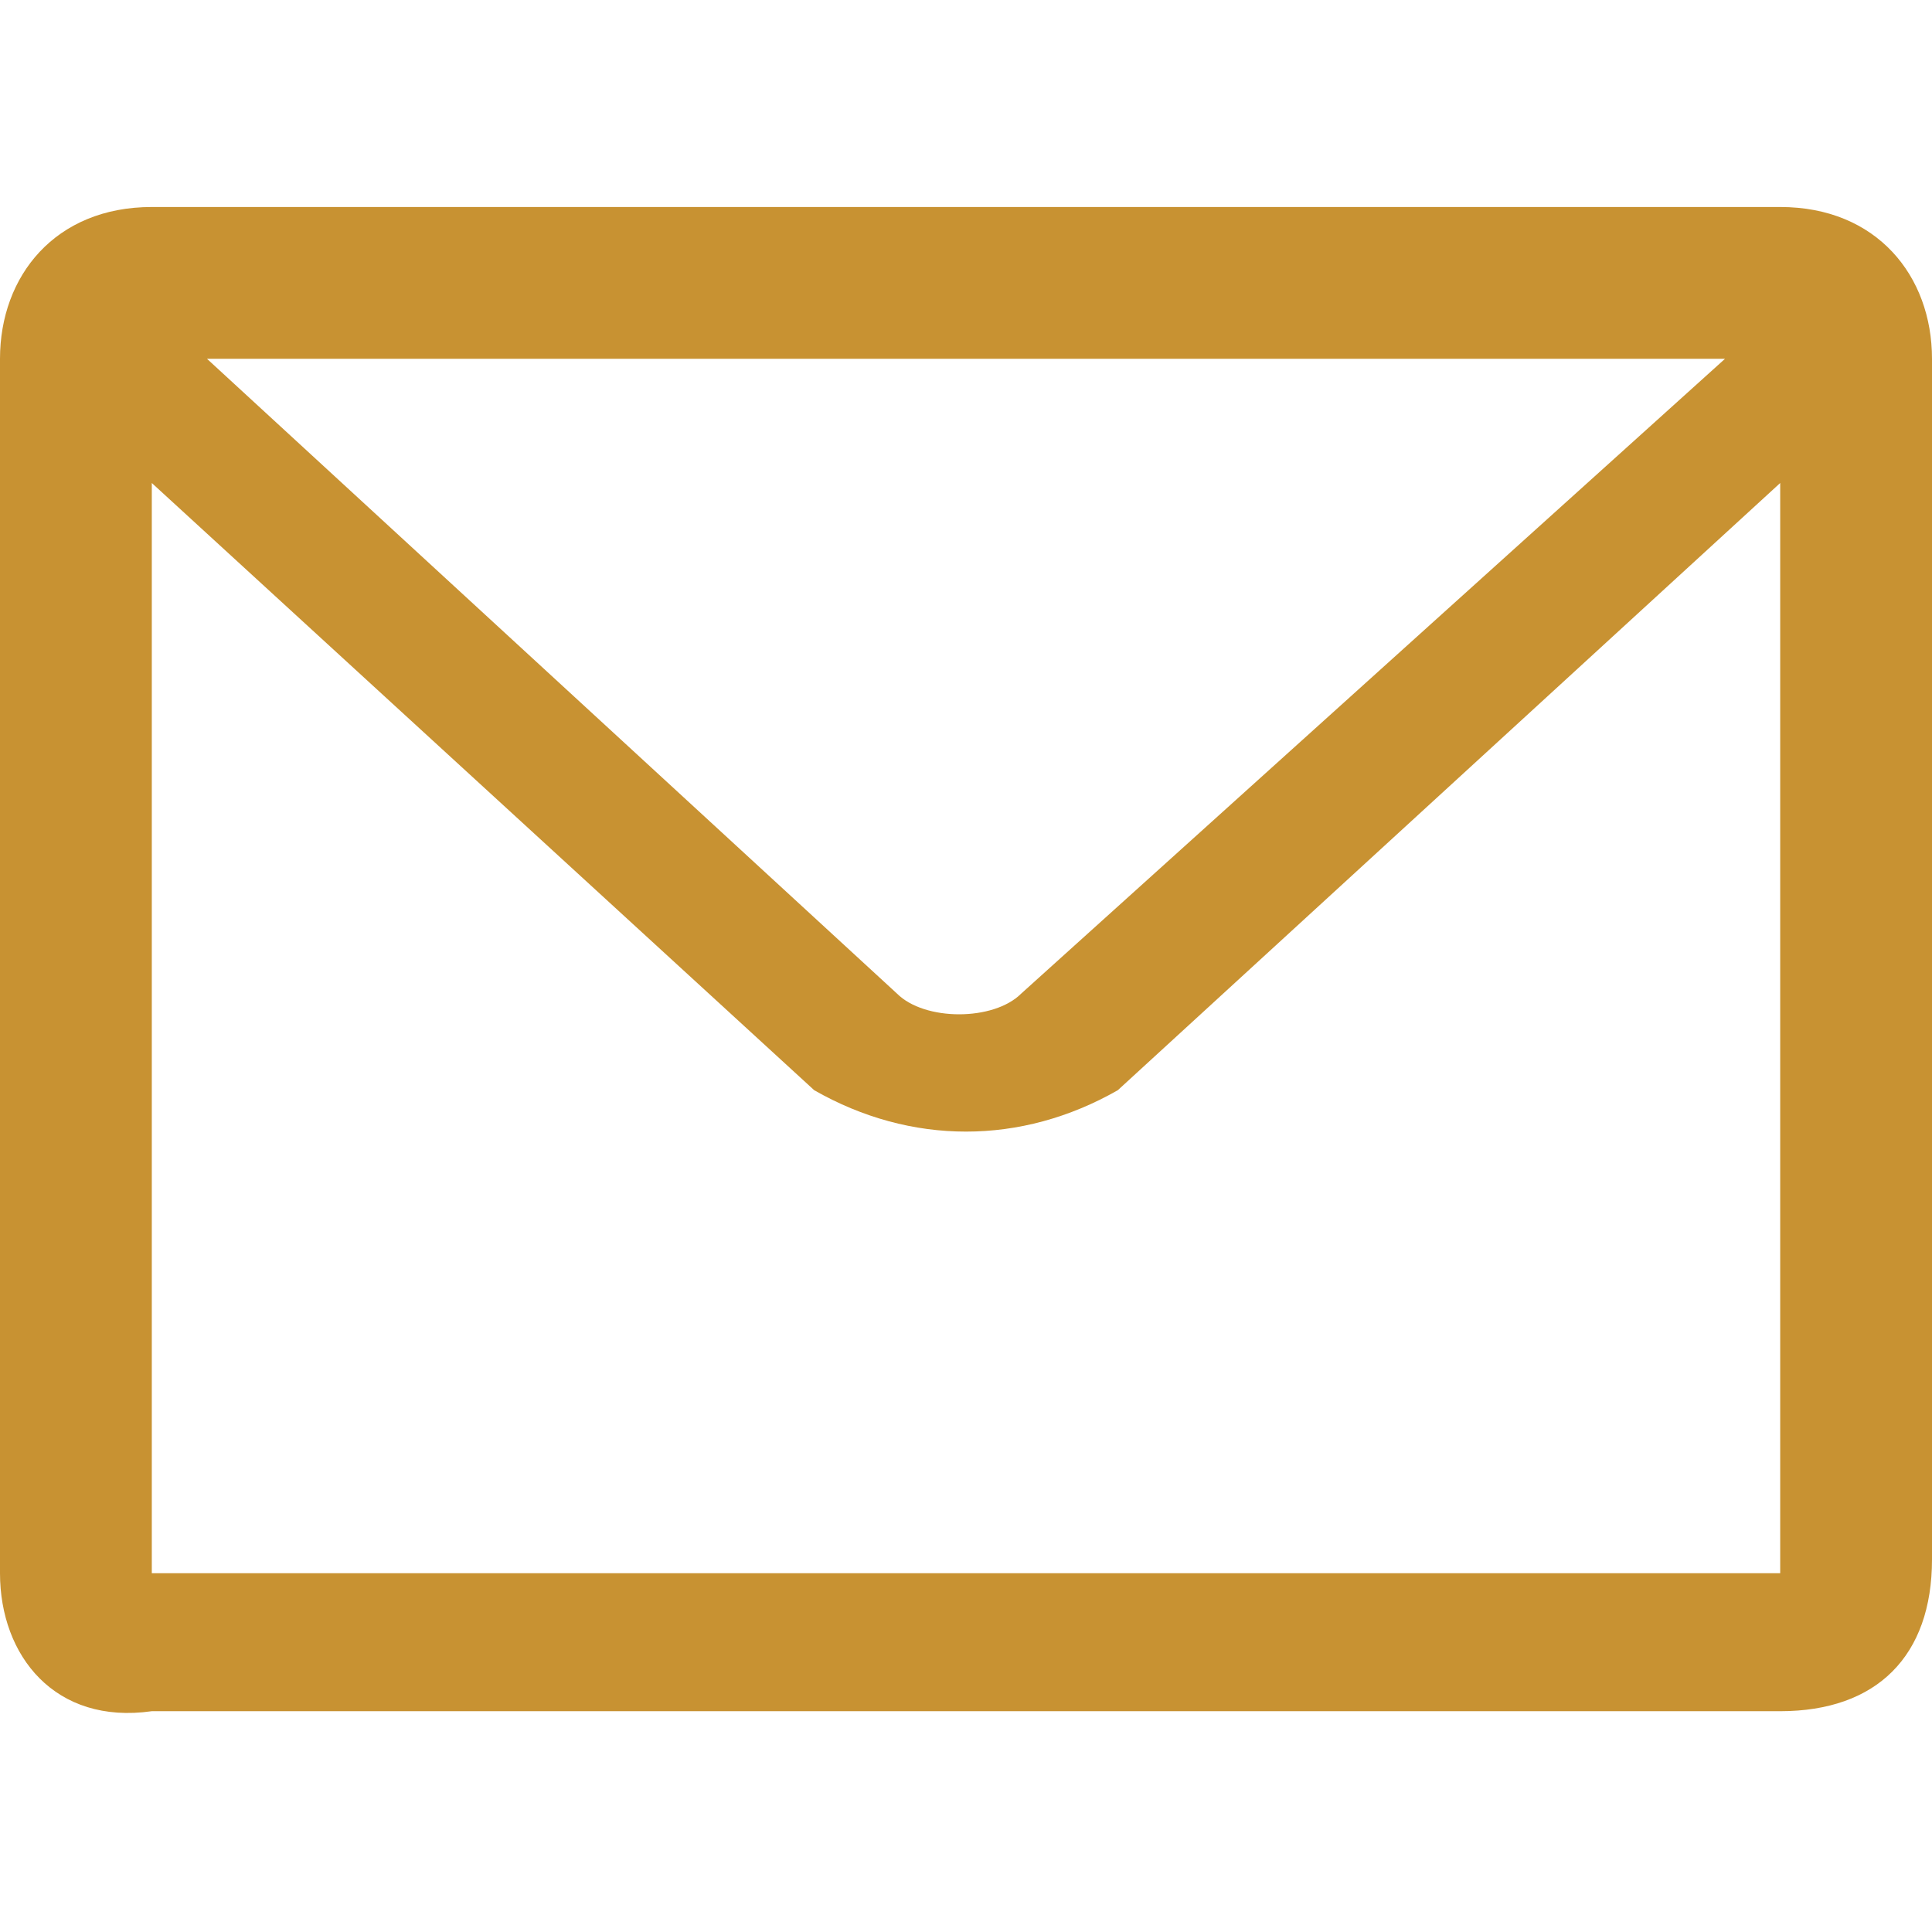
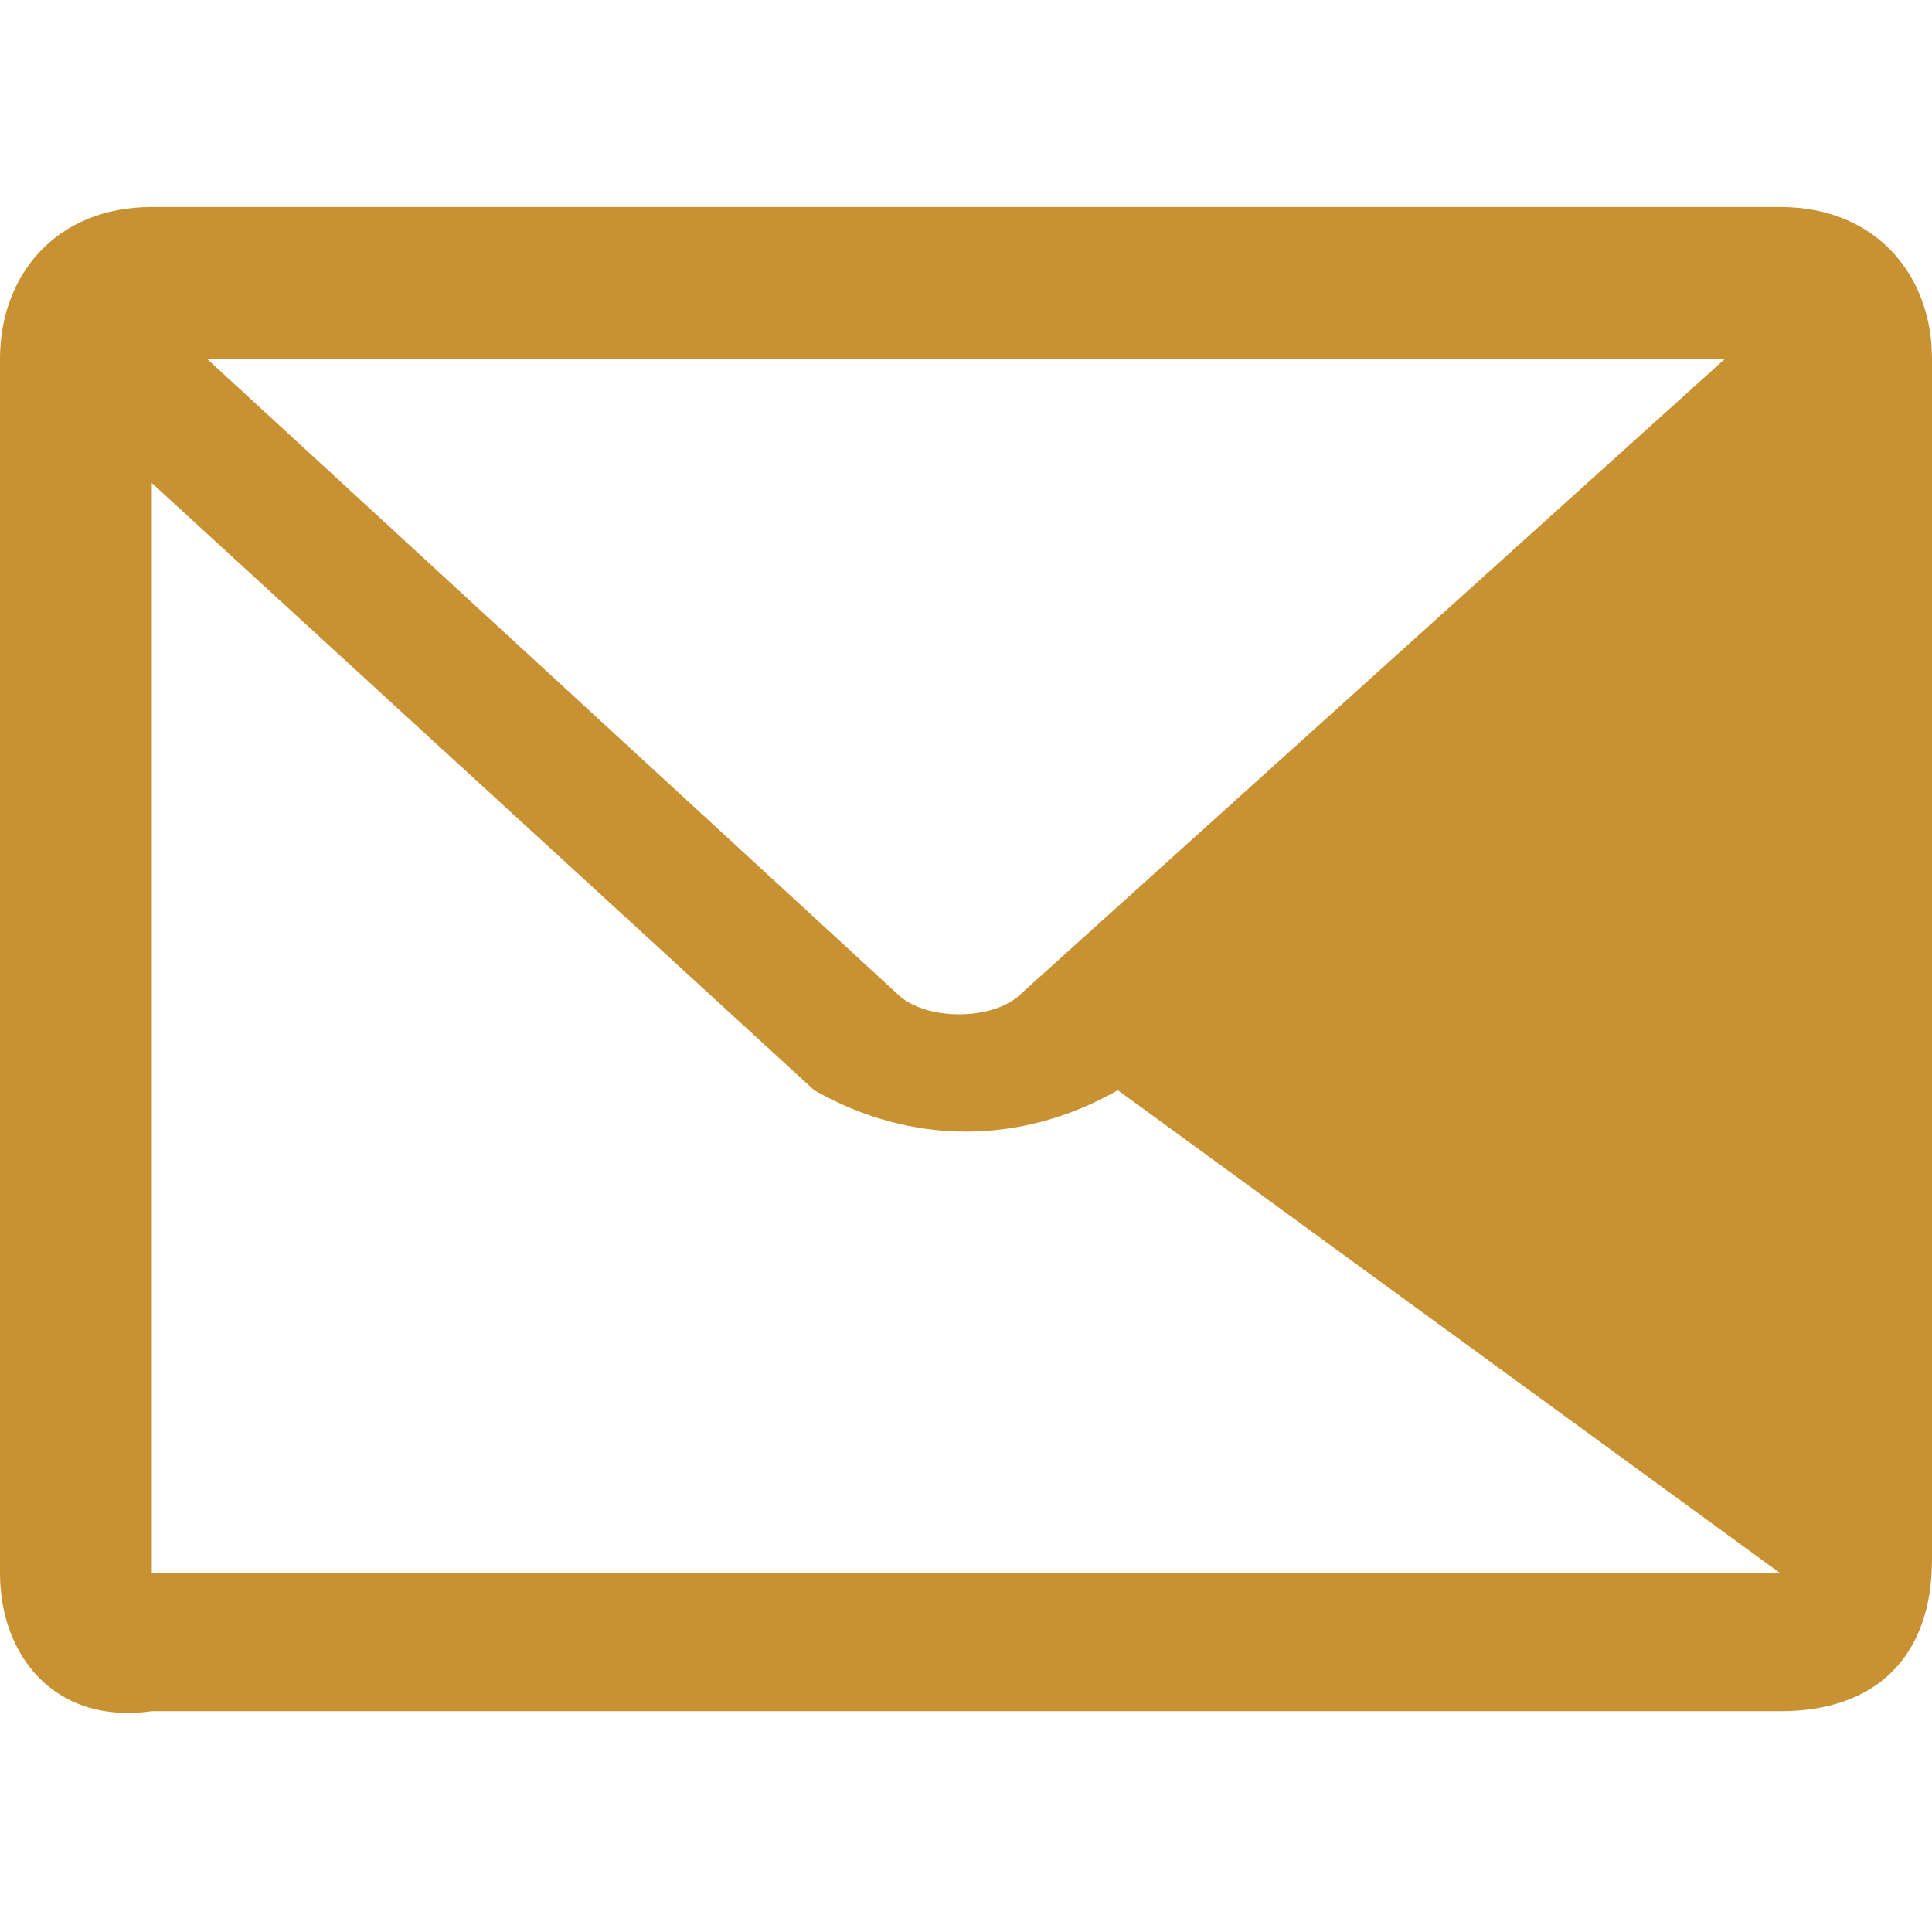
<svg xmlns="http://www.w3.org/2000/svg" version="1.1" id="Layer_1" x="0px" y="0px" viewBox="0 0 14 14" style="enable-background:new 0 0 14 14;" xml:space="preserve">
  <style type="text/css">
	.st0{fill-rule:evenodd;clip-rule:evenodd;fill:#C89232;}
</style>
-   <path class="st0" d="M12.5,2.6H1.5l5,4.6c0.2,0.2,0.7,0.2,0.9,0L12.5,2.6z M1.1,3.5v7.9h11.8V3.5L8.1,7.9c-0.7,0.4-1.5,0.4-2.2,0  L1.1,3.5z M0,2.6C0,2,0.4,1.5,1.1,1.5h11.8C13.6,1.5,14,2,14,2.6v8.7c0,0.7-0.4,1.1-1.1,1.1H1.1C0.4,12.5,0,12,0,11.4V2.6z" />
+   <path class="st0" d="M12.5,2.6H1.5l5,4.6c0.2,0.2,0.7,0.2,0.9,0L12.5,2.6z M1.1,3.5v7.9h11.8L8.1,7.9c-0.7,0.4-1.5,0.4-2.2,0  L1.1,3.5z M0,2.6C0,2,0.4,1.5,1.1,1.5h11.8C13.6,1.5,14,2,14,2.6v8.7c0,0.7-0.4,1.1-1.1,1.1H1.1C0.4,12.5,0,12,0,11.4V2.6z" />
</svg>